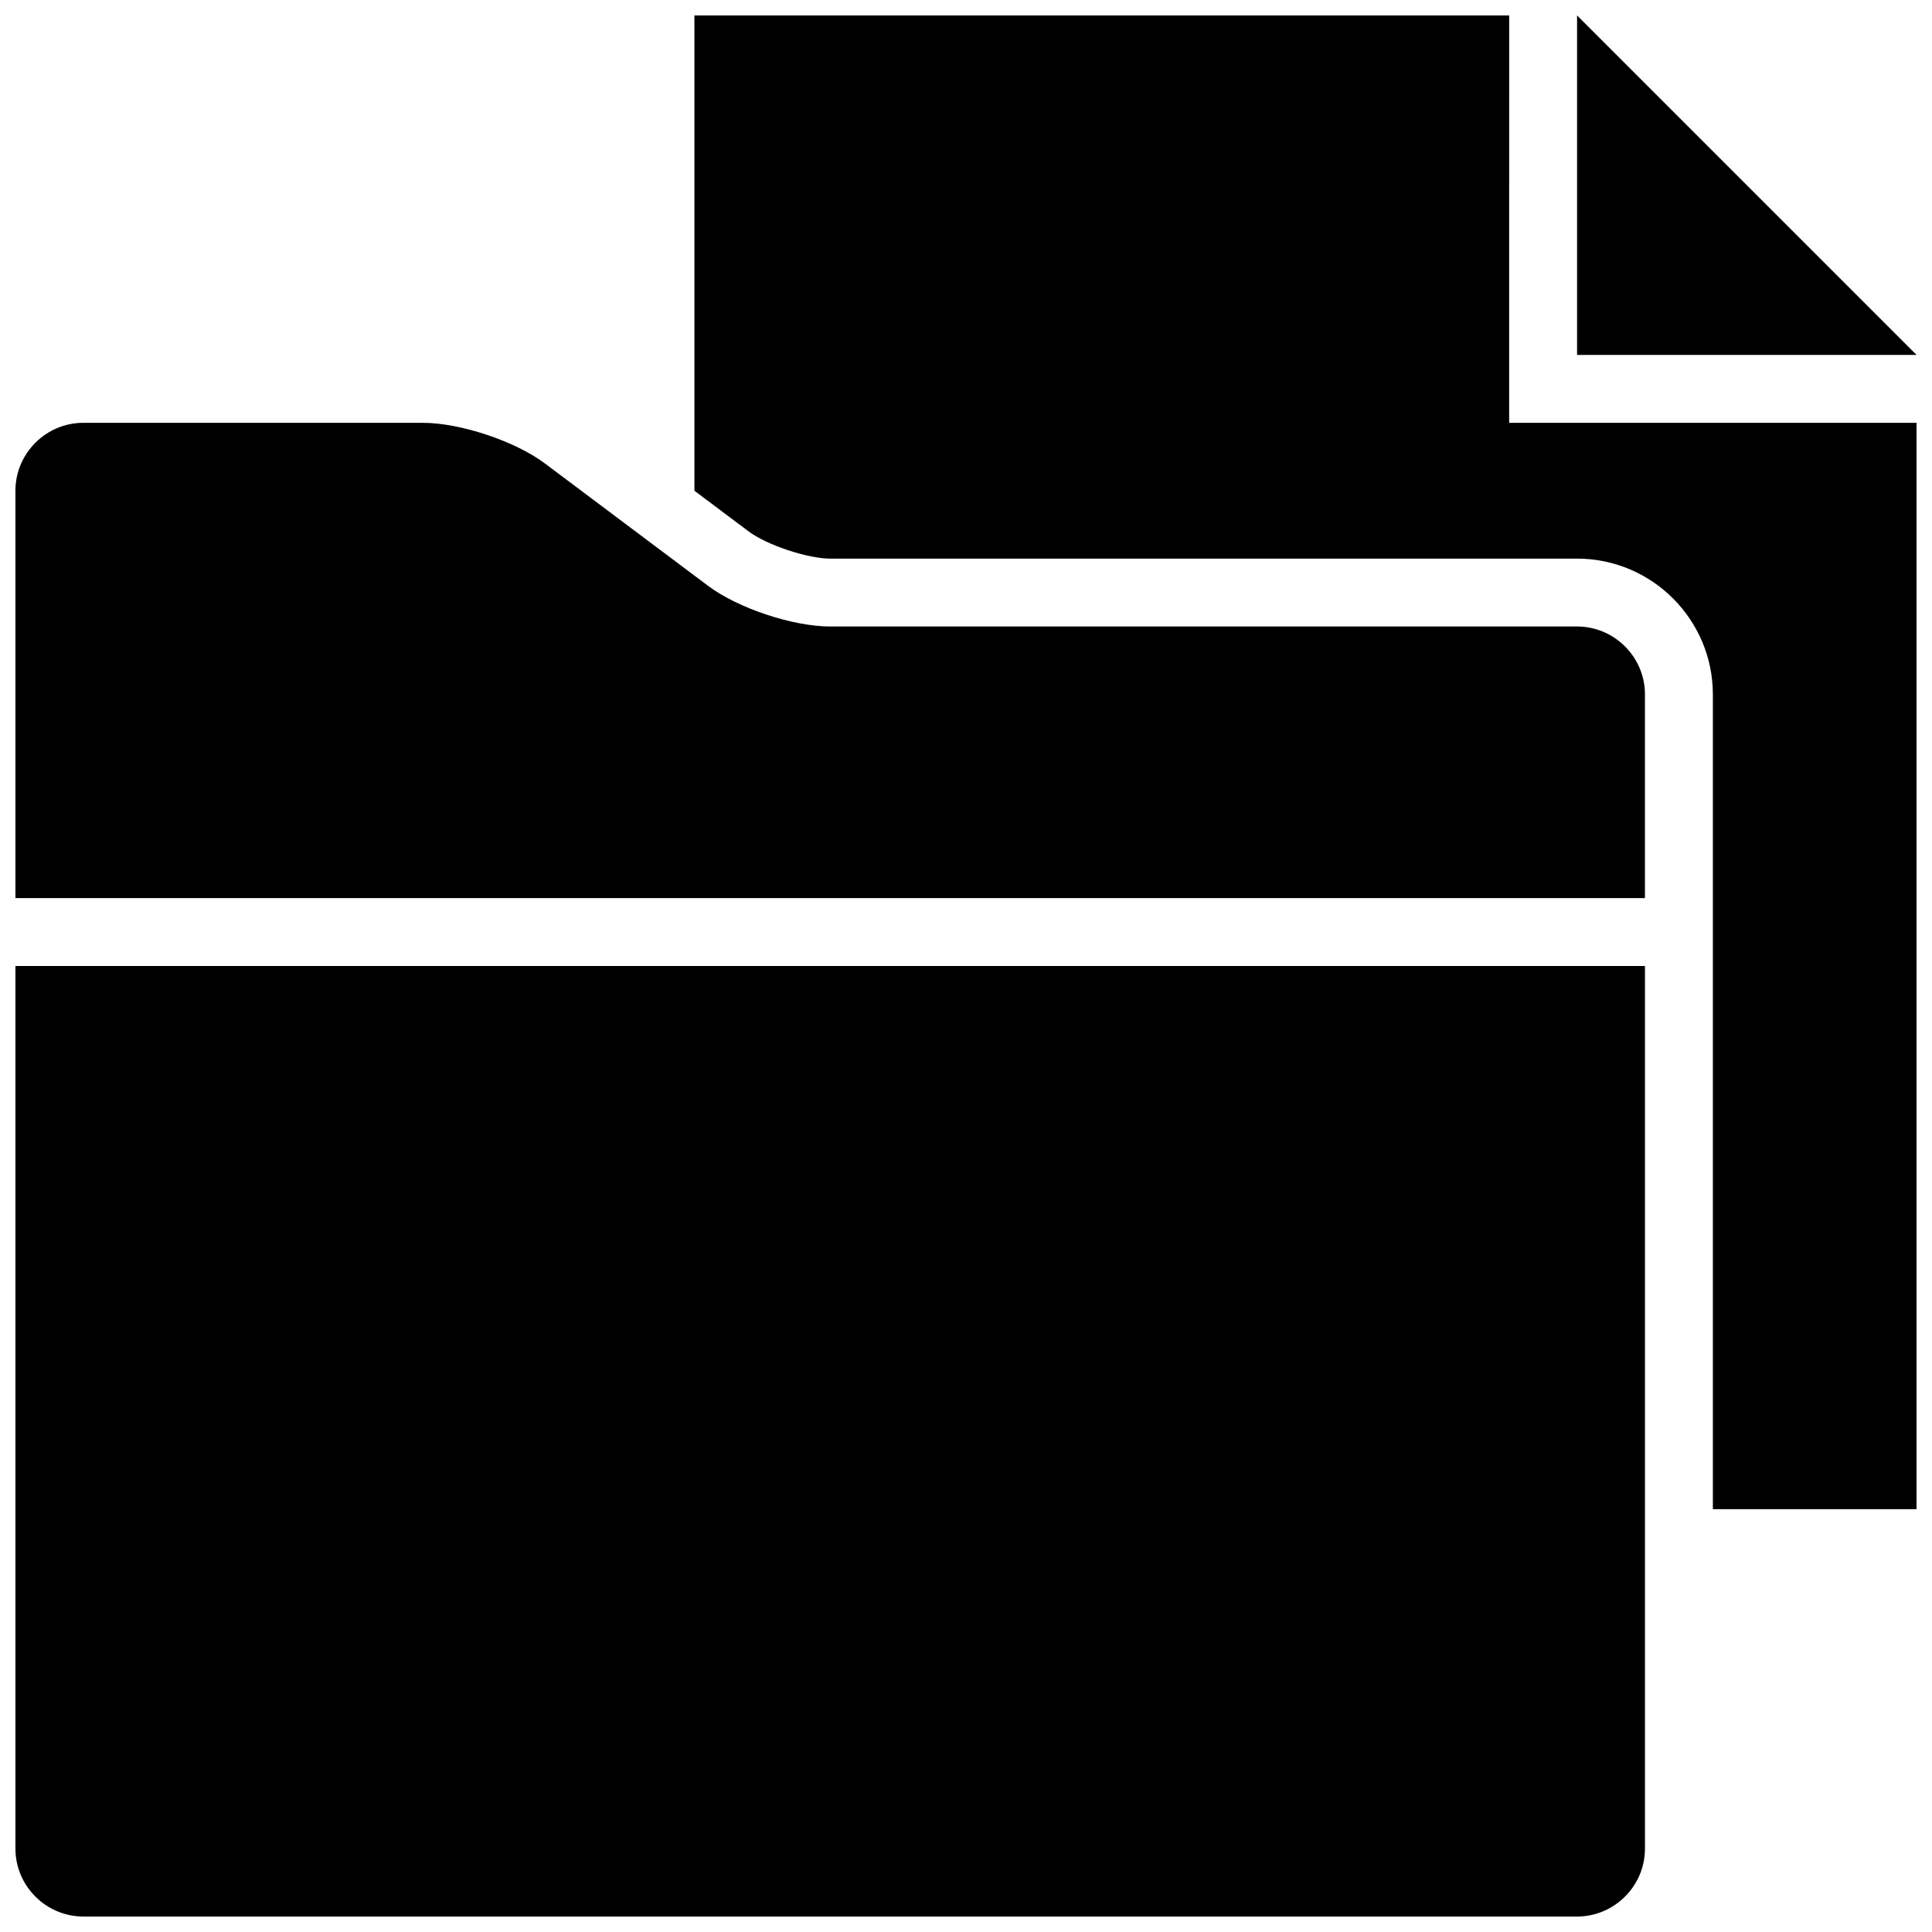
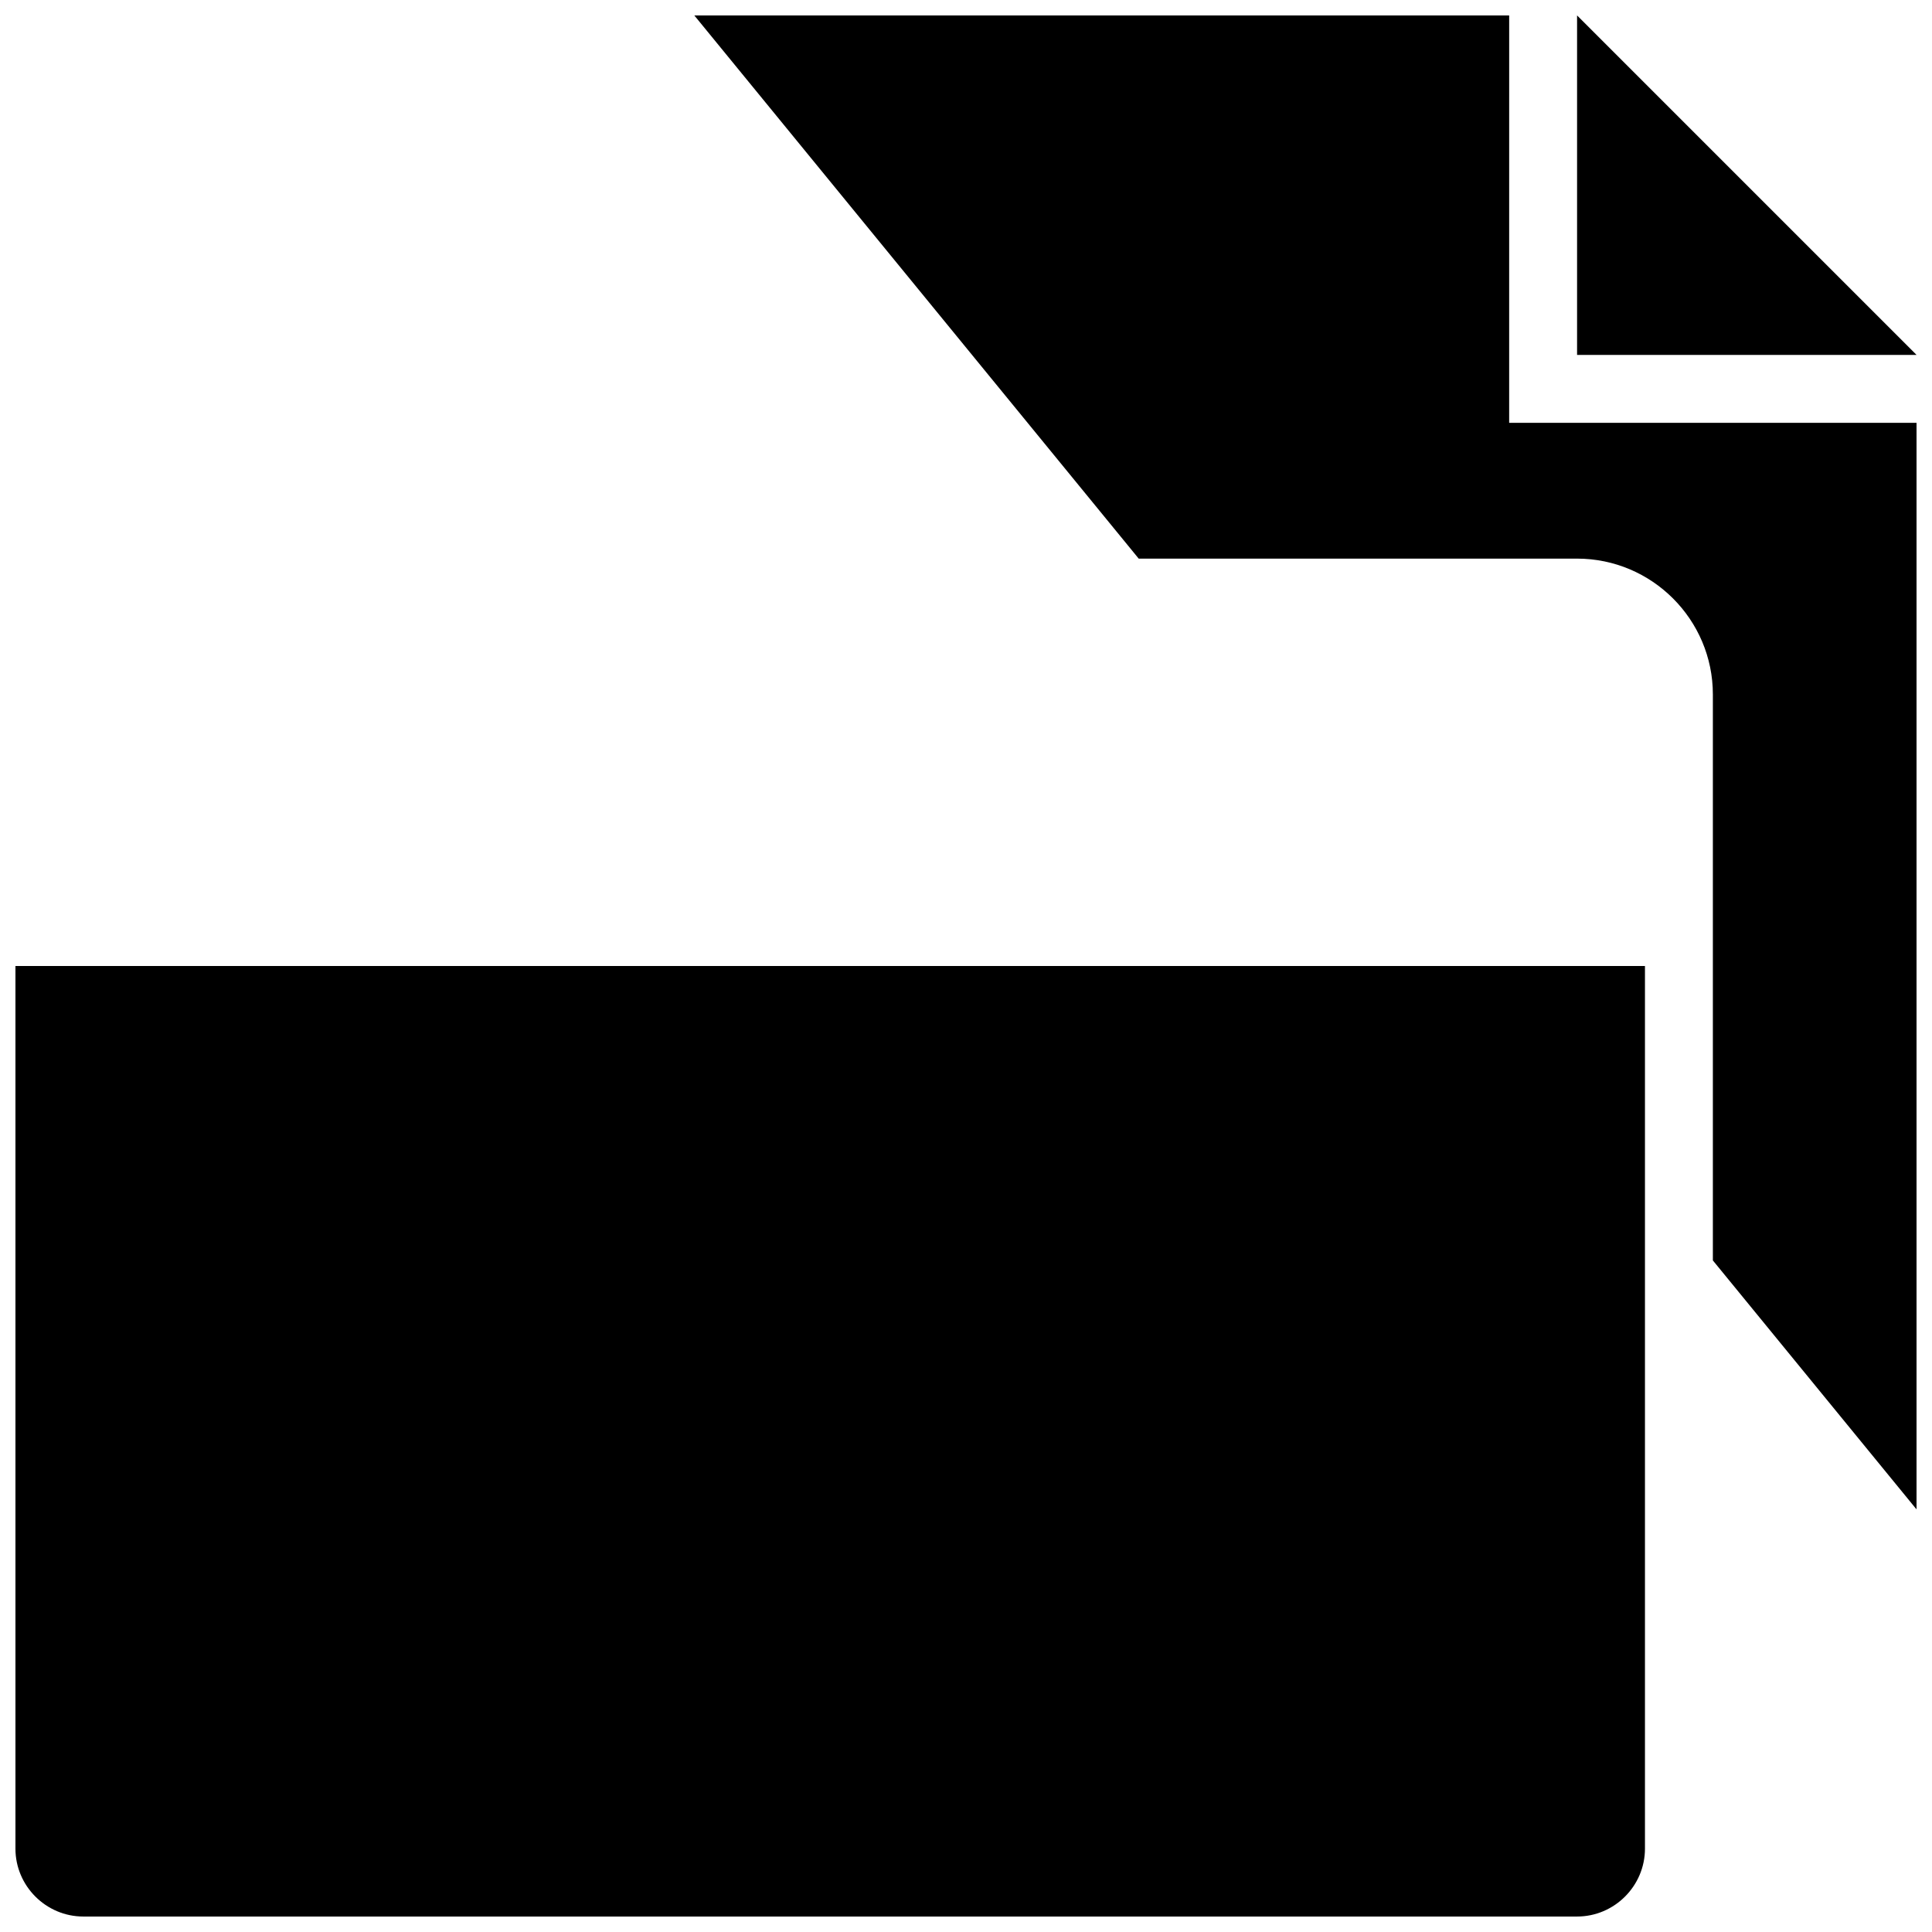
<svg xmlns="http://www.w3.org/2000/svg" width="800px" height="800px" version="1.1" viewBox="144 144 512 512">
  <defs>
    <clipPath id="d">
-       <path d="m328 148.09h323.9v395.91h-323.9z" />
+       <path d="m328 148.09h323.9v395.91z" />
    </clipPath>
    <clipPath id="c">
      <path d="m561 148.09h90.902v90.906h-90.902z" />
    </clipPath>
    <clipPath id="b">
      <path d="m148.09 400h431.91v251.9h-431.91z" />
    </clipPath>
    <clipPath id="a">
-       <path d="m148.09 256h431.91v127h-431.91z" />
-     </clipPath>
+       </clipPath>
  </defs>
  <g>
    <g clip-path="url(#d)">
      <path d="m364.01 292.04h197.93c19.828 0 35.988 16.156 35.988 35.988v215.92h53.98l-0.004-287.89h-107.96l0.004-107.96h-215.92v125.95l14.414 10.812c4.731 3.562 15.613 7.18 21.57 7.18z" />
    </g>
    <g clip-path="url(#c)">
      <path d="m561.94 148.09v89.965h89.965z" />
    </g>
    <g clip-path="url(#b)">
      <path d="m561.94 651.9c9.895 0 17.992-8.098 17.992-17.992v-233.91h-431.84v233.91c0 9.895 8.098 17.992 17.992 17.992z" />
    </g>
    <g clip-path="url(#a)">
      <path d="m579.93 382v-53.98c0-9.895-8.098-17.992-17.992-17.992h-197.93c-9.895 0-24.473-4.84-32.387-10.797l-43.184-32.387c-7.918-5.953-22.492-10.793-32.387-10.793h-89.969c-9.895 0-17.992 8.094-17.992 17.992v107.96z" />
    </g>
  </g>
</svg>